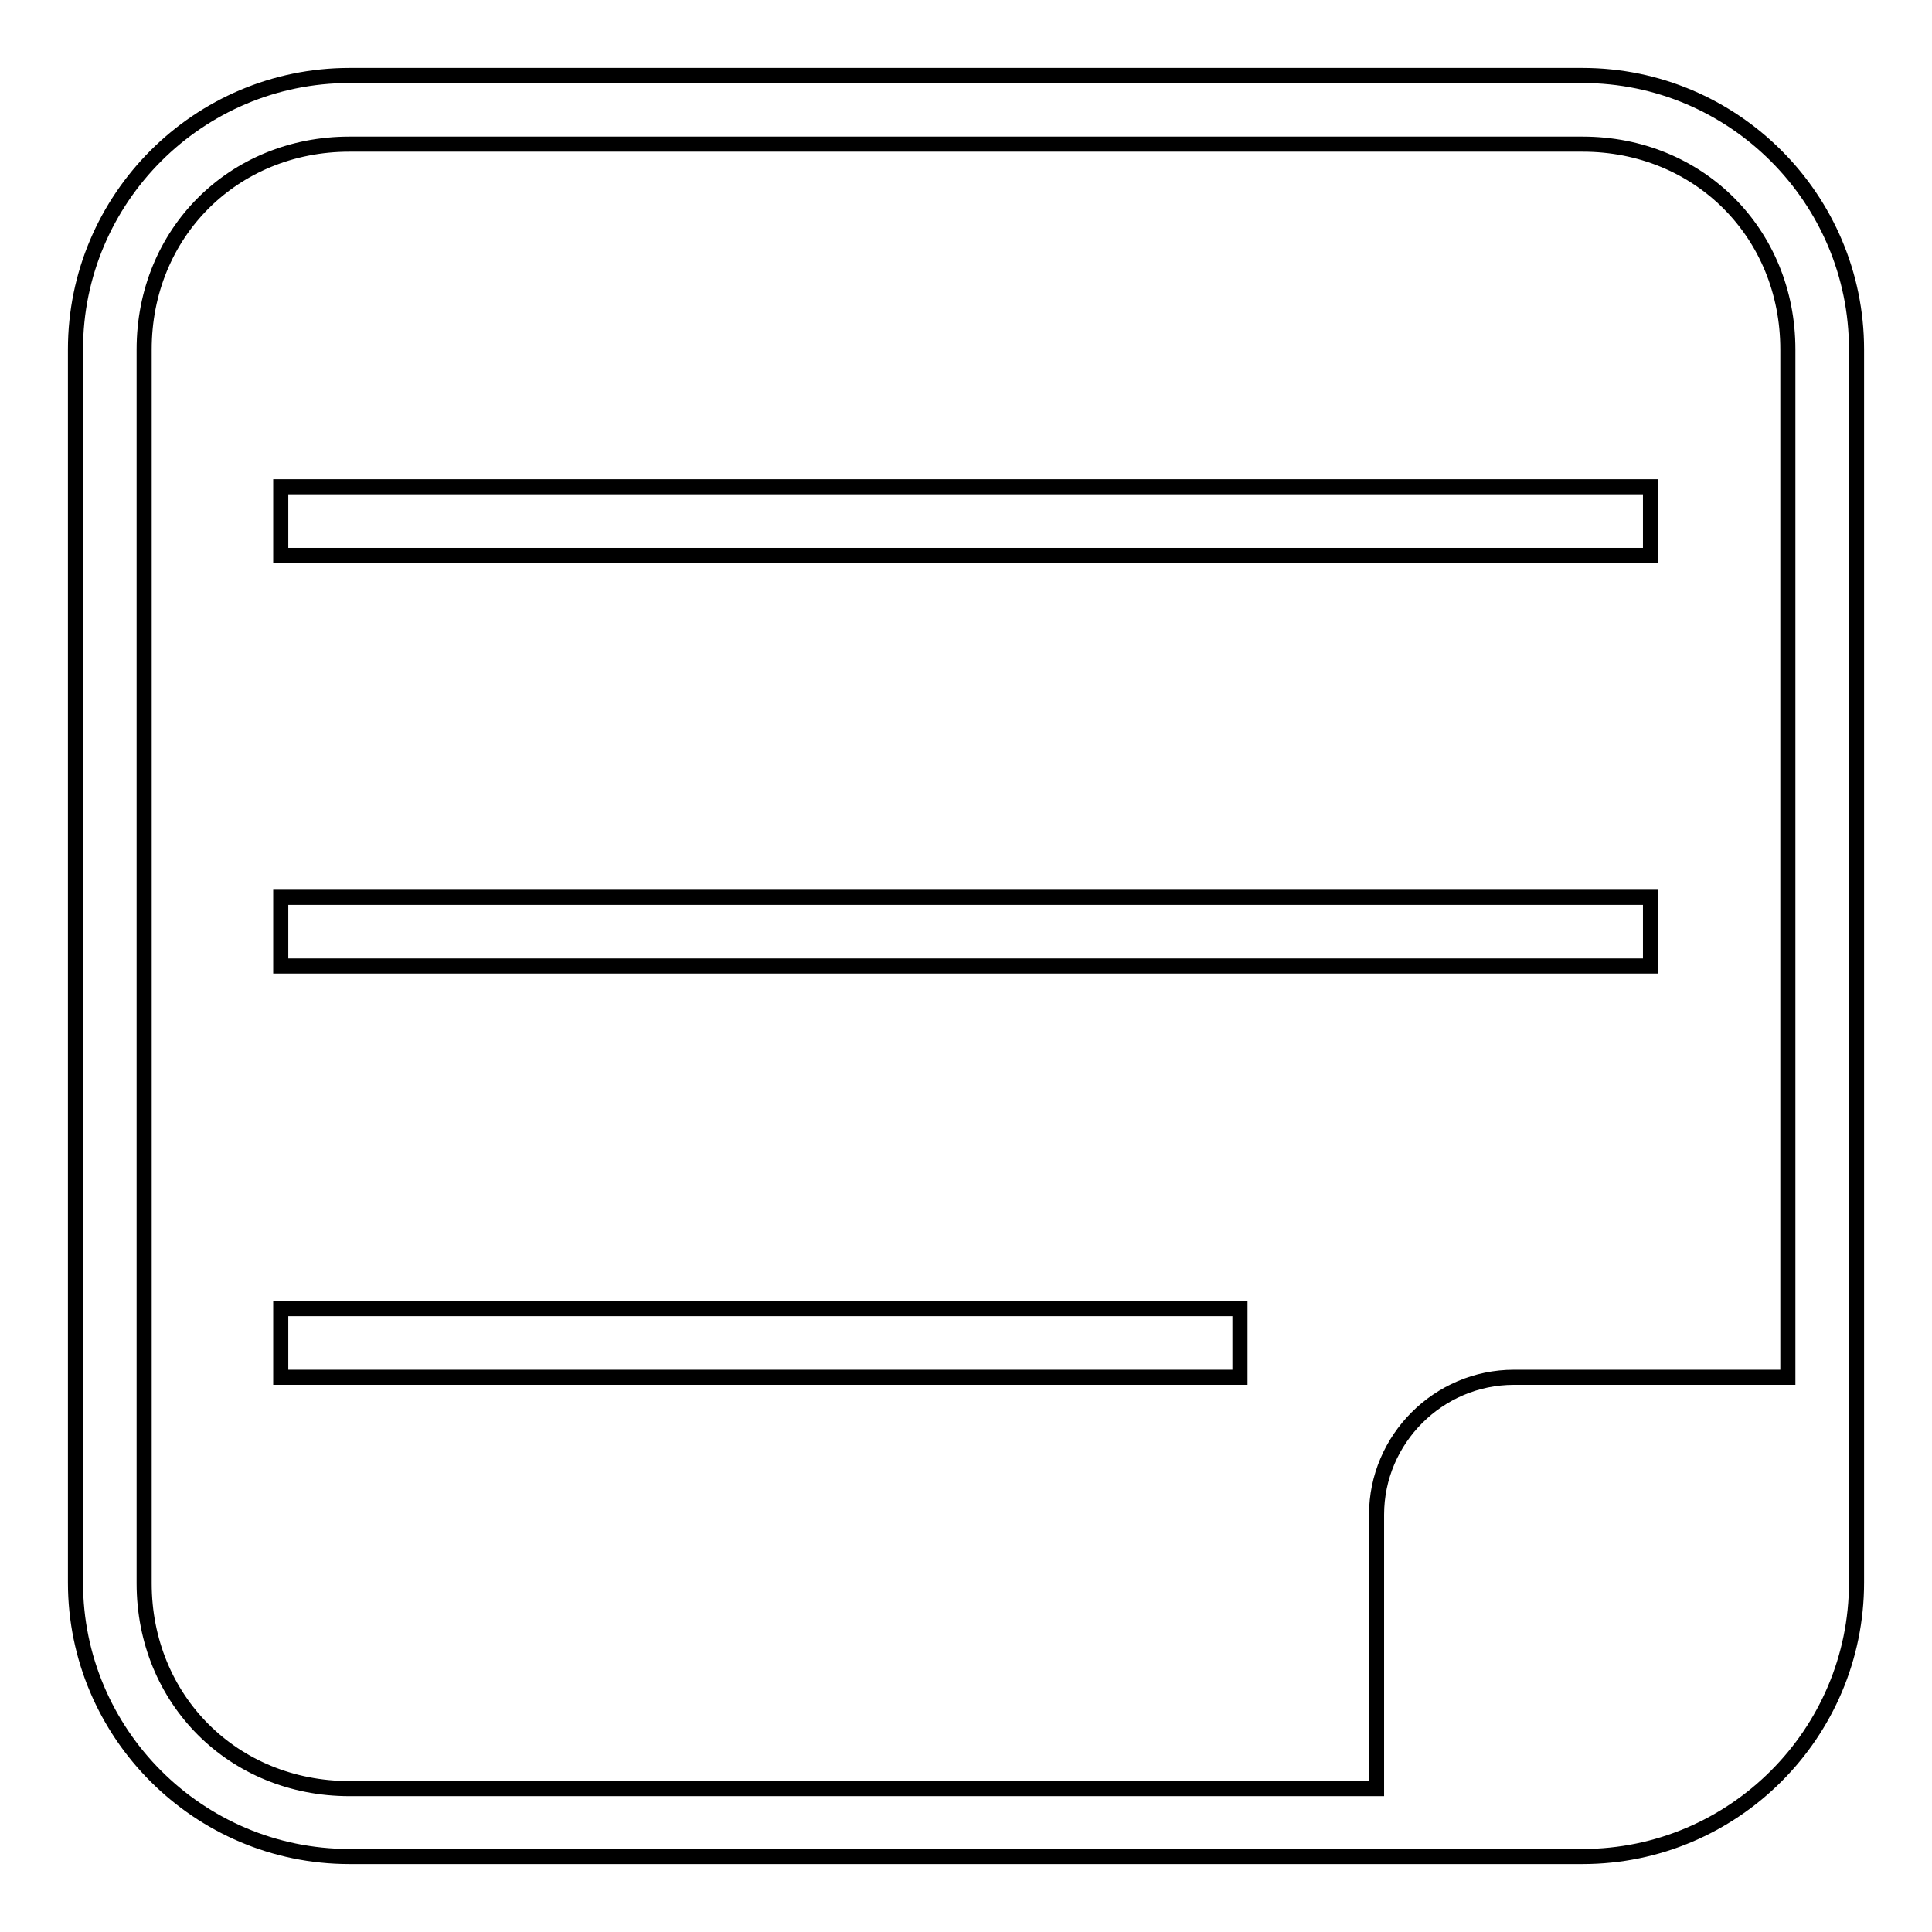
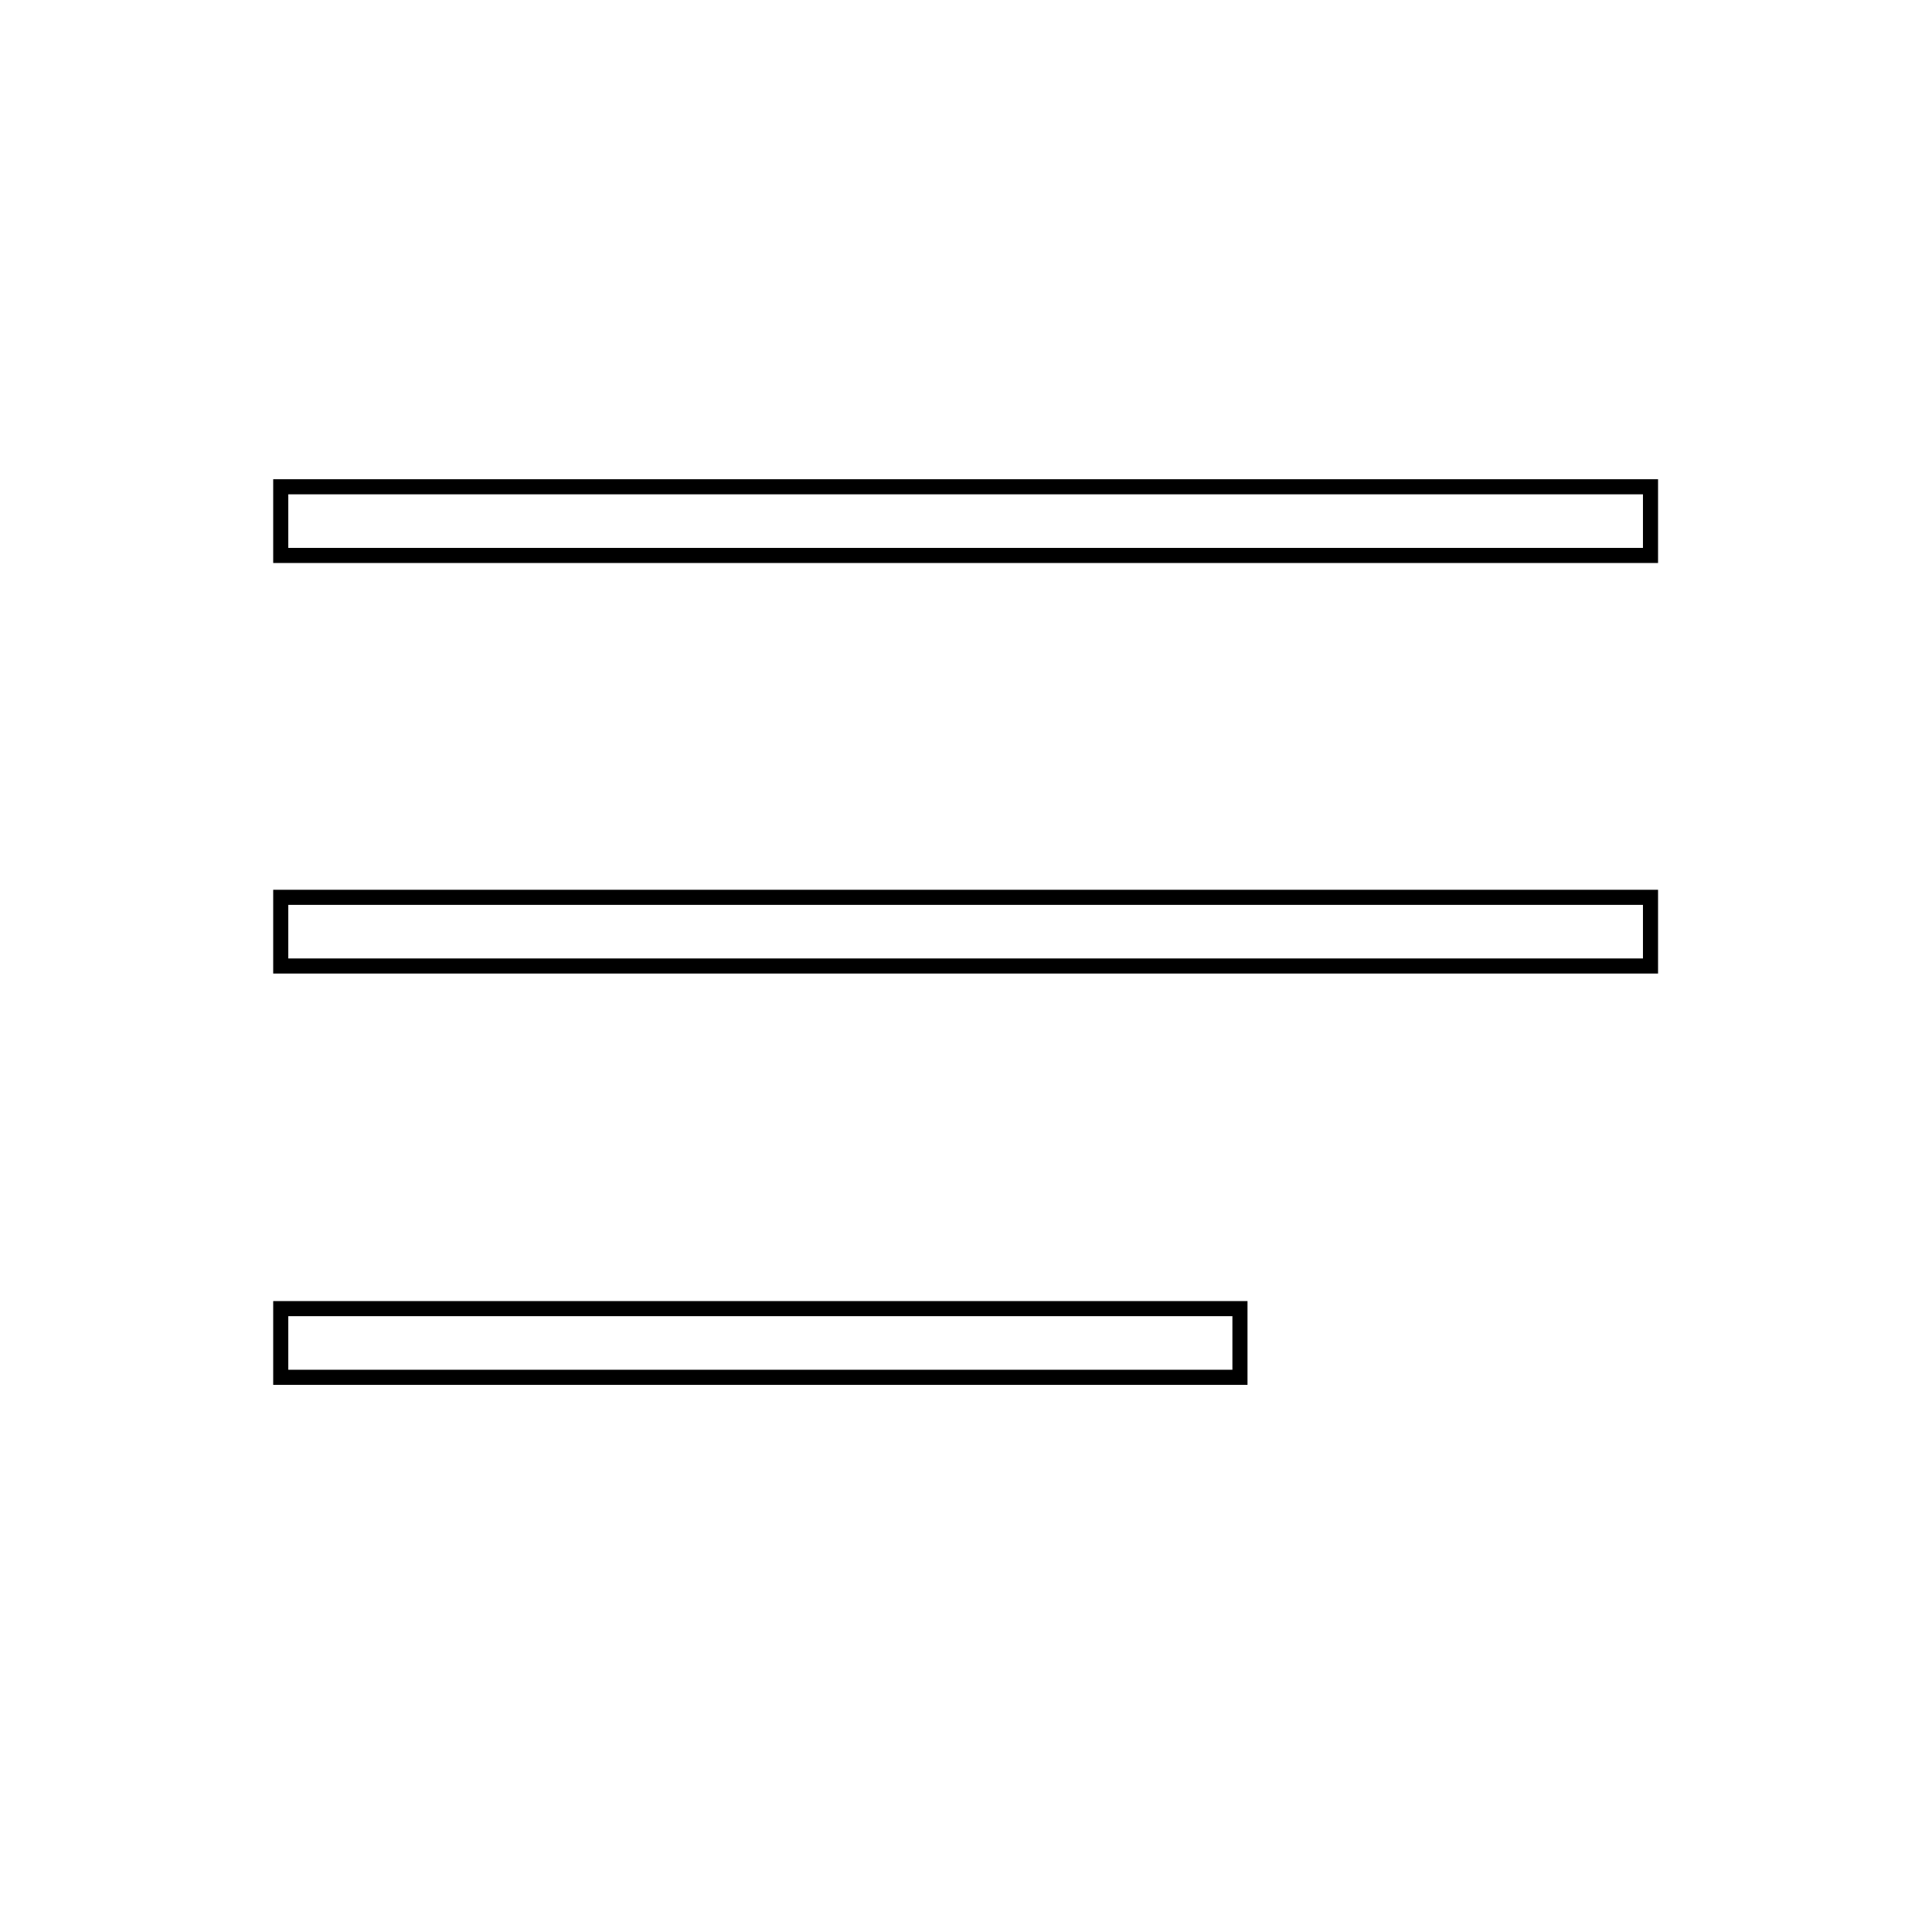
<svg xmlns="http://www.w3.org/2000/svg" version="1.1" x="0px" y="0px" viewBox="0 0 256 256" enable-background="new 0 0 256 256" xml:space="preserve">
  <g>
    <path stroke-width="2" fill-opacity="0" stroke="#000000" d="M37.2,64.5h181.5v9.1H37.2V64.5z M37.2,118.9h181.5v9.1H37.2V118.9z M37.2,173.4h127.1v9.1H37.2V173.4z" />
-     <path stroke-width="2" fill-opacity="0" stroke="#000000" d="M209.7,10H46.3C26.3,10,10,26.3,10,46.3v163.4c0,20,16.3,36.3,36.3,36.3h163.4c20,0,36.3-16.3,36.3-36.3 V46.3C246,26.3,229.7,10,209.7,10z M200.6,182.5c-10,0-18.2,8.2-18.2,18.2v36.3H46.3c-15.4,0-27.2-11.8-27.2-27.2V46.3 c0-15.4,11.8-27.2,27.2-27.2h163.4c15.4,0,27.2,11.8,27.2,27.2v136.2H200.6L200.6,182.5z" />
  </g>
</svg>